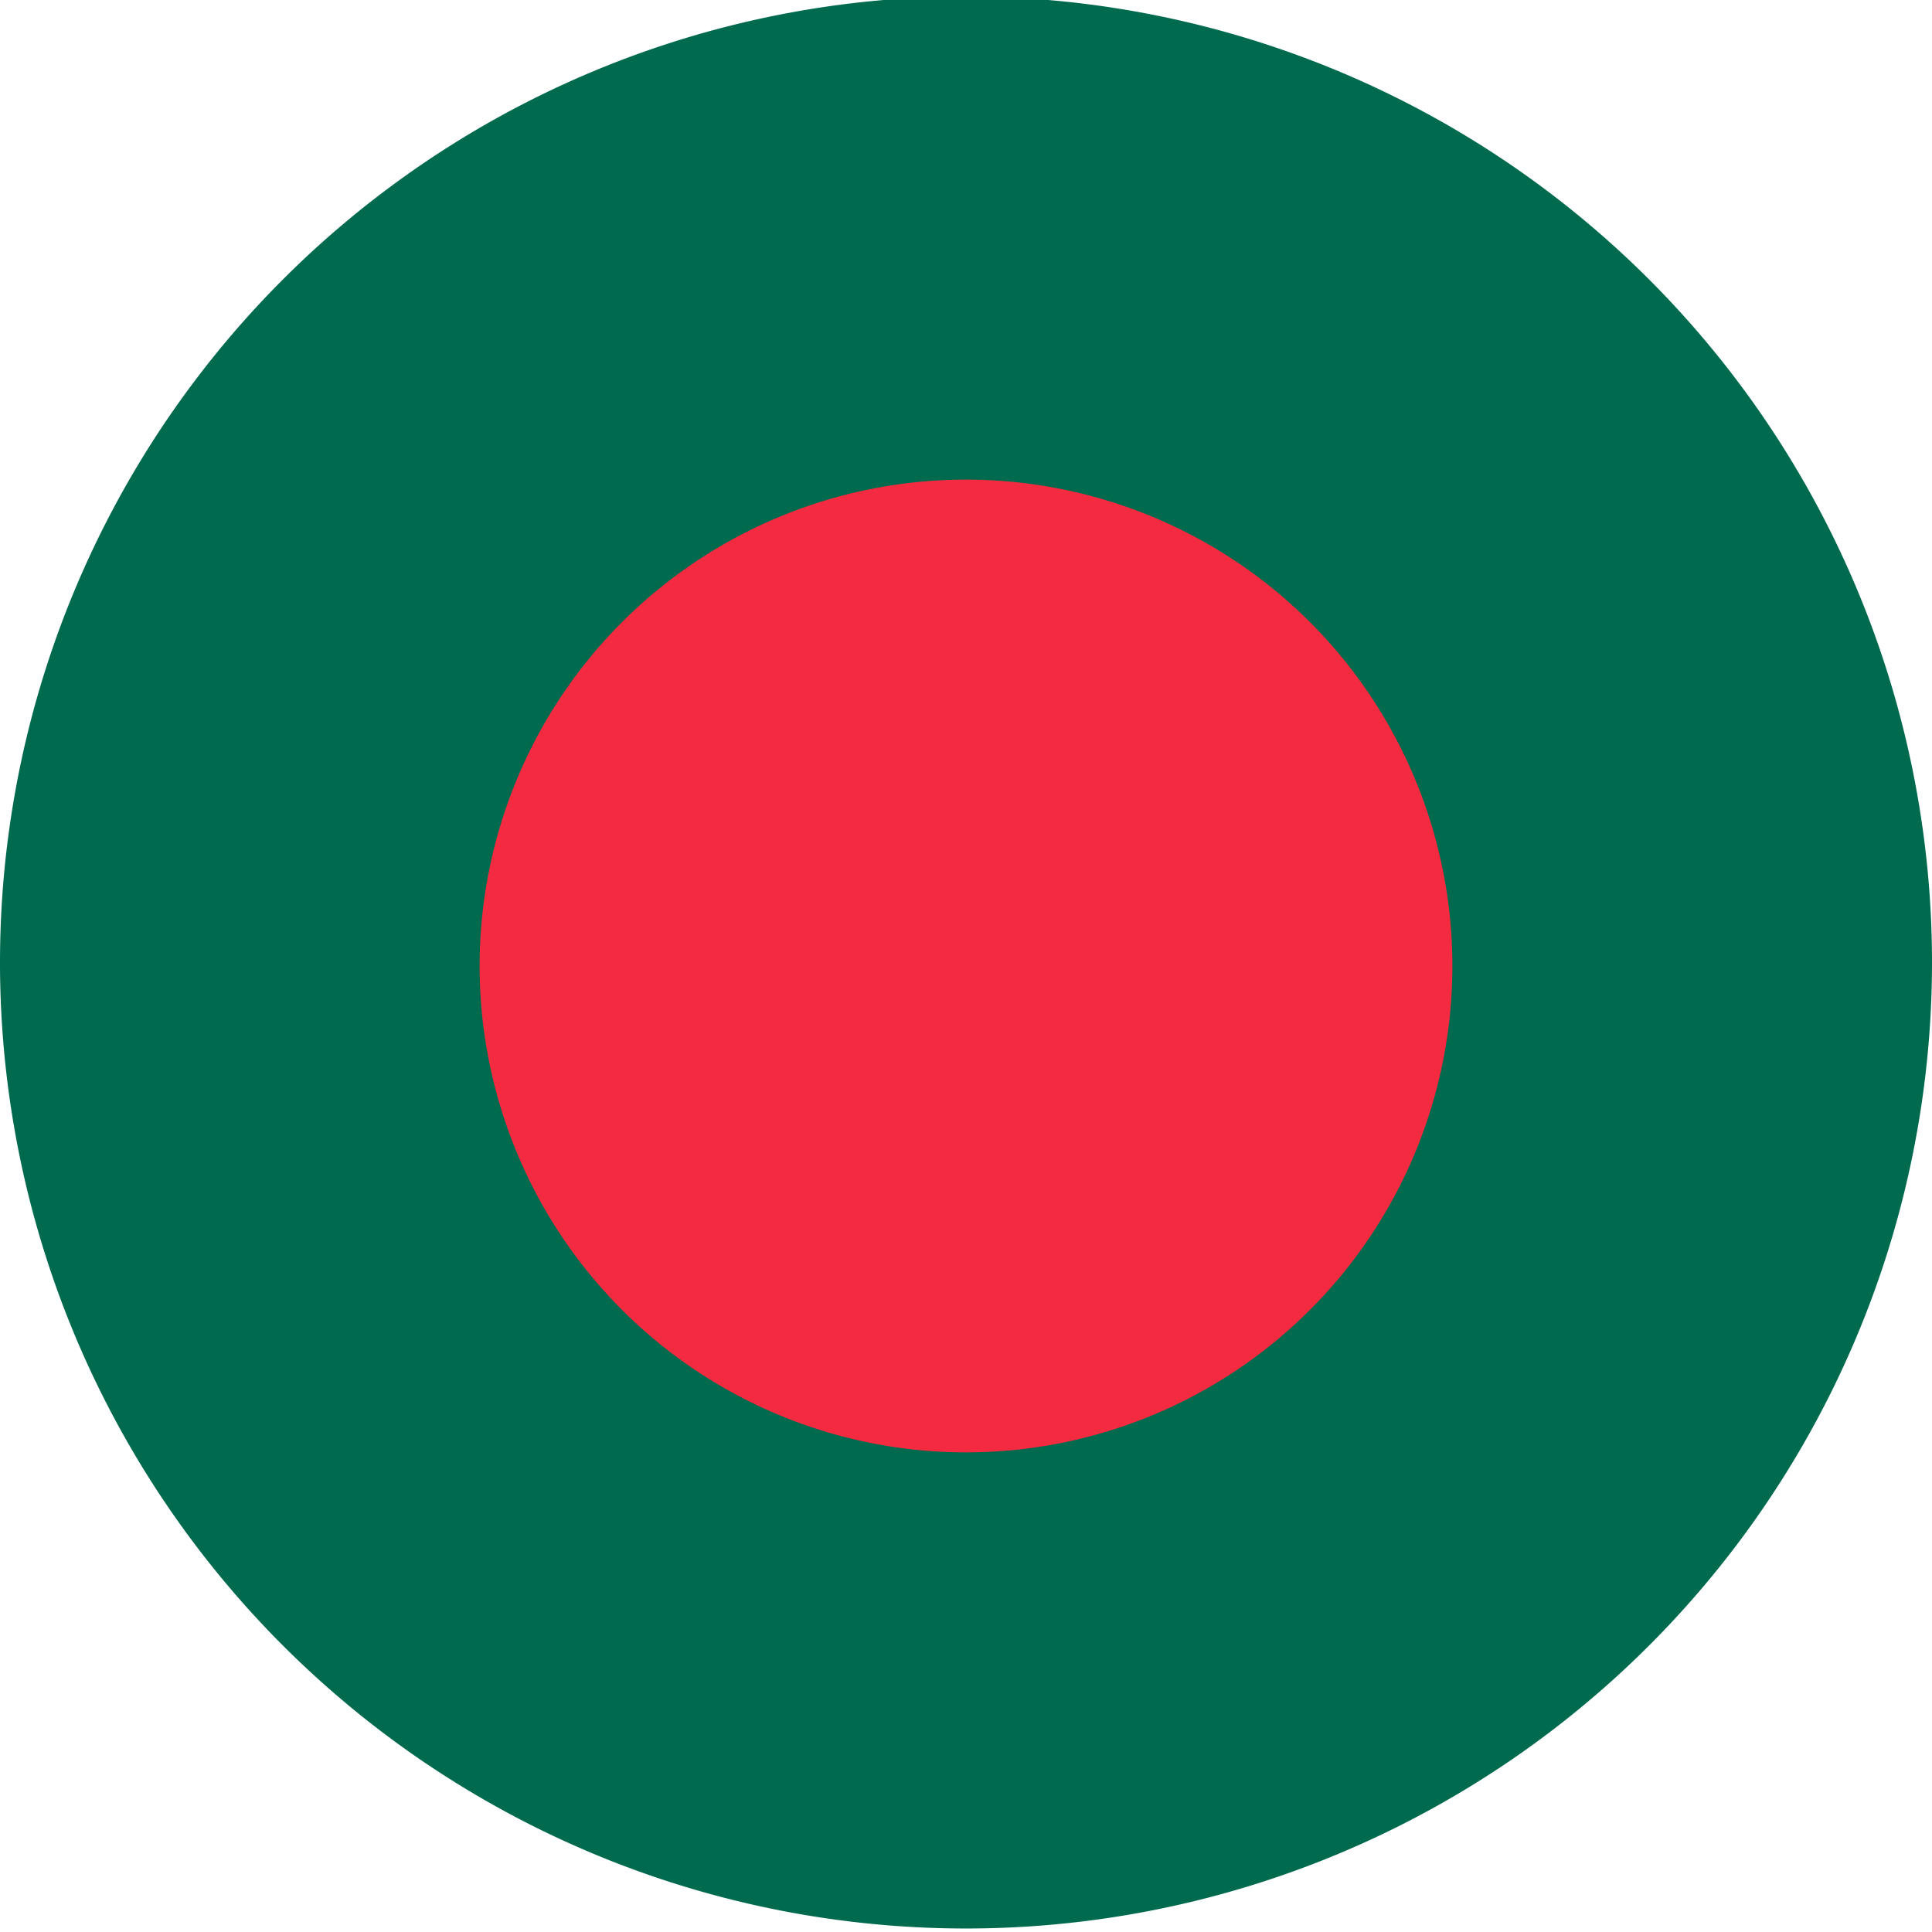
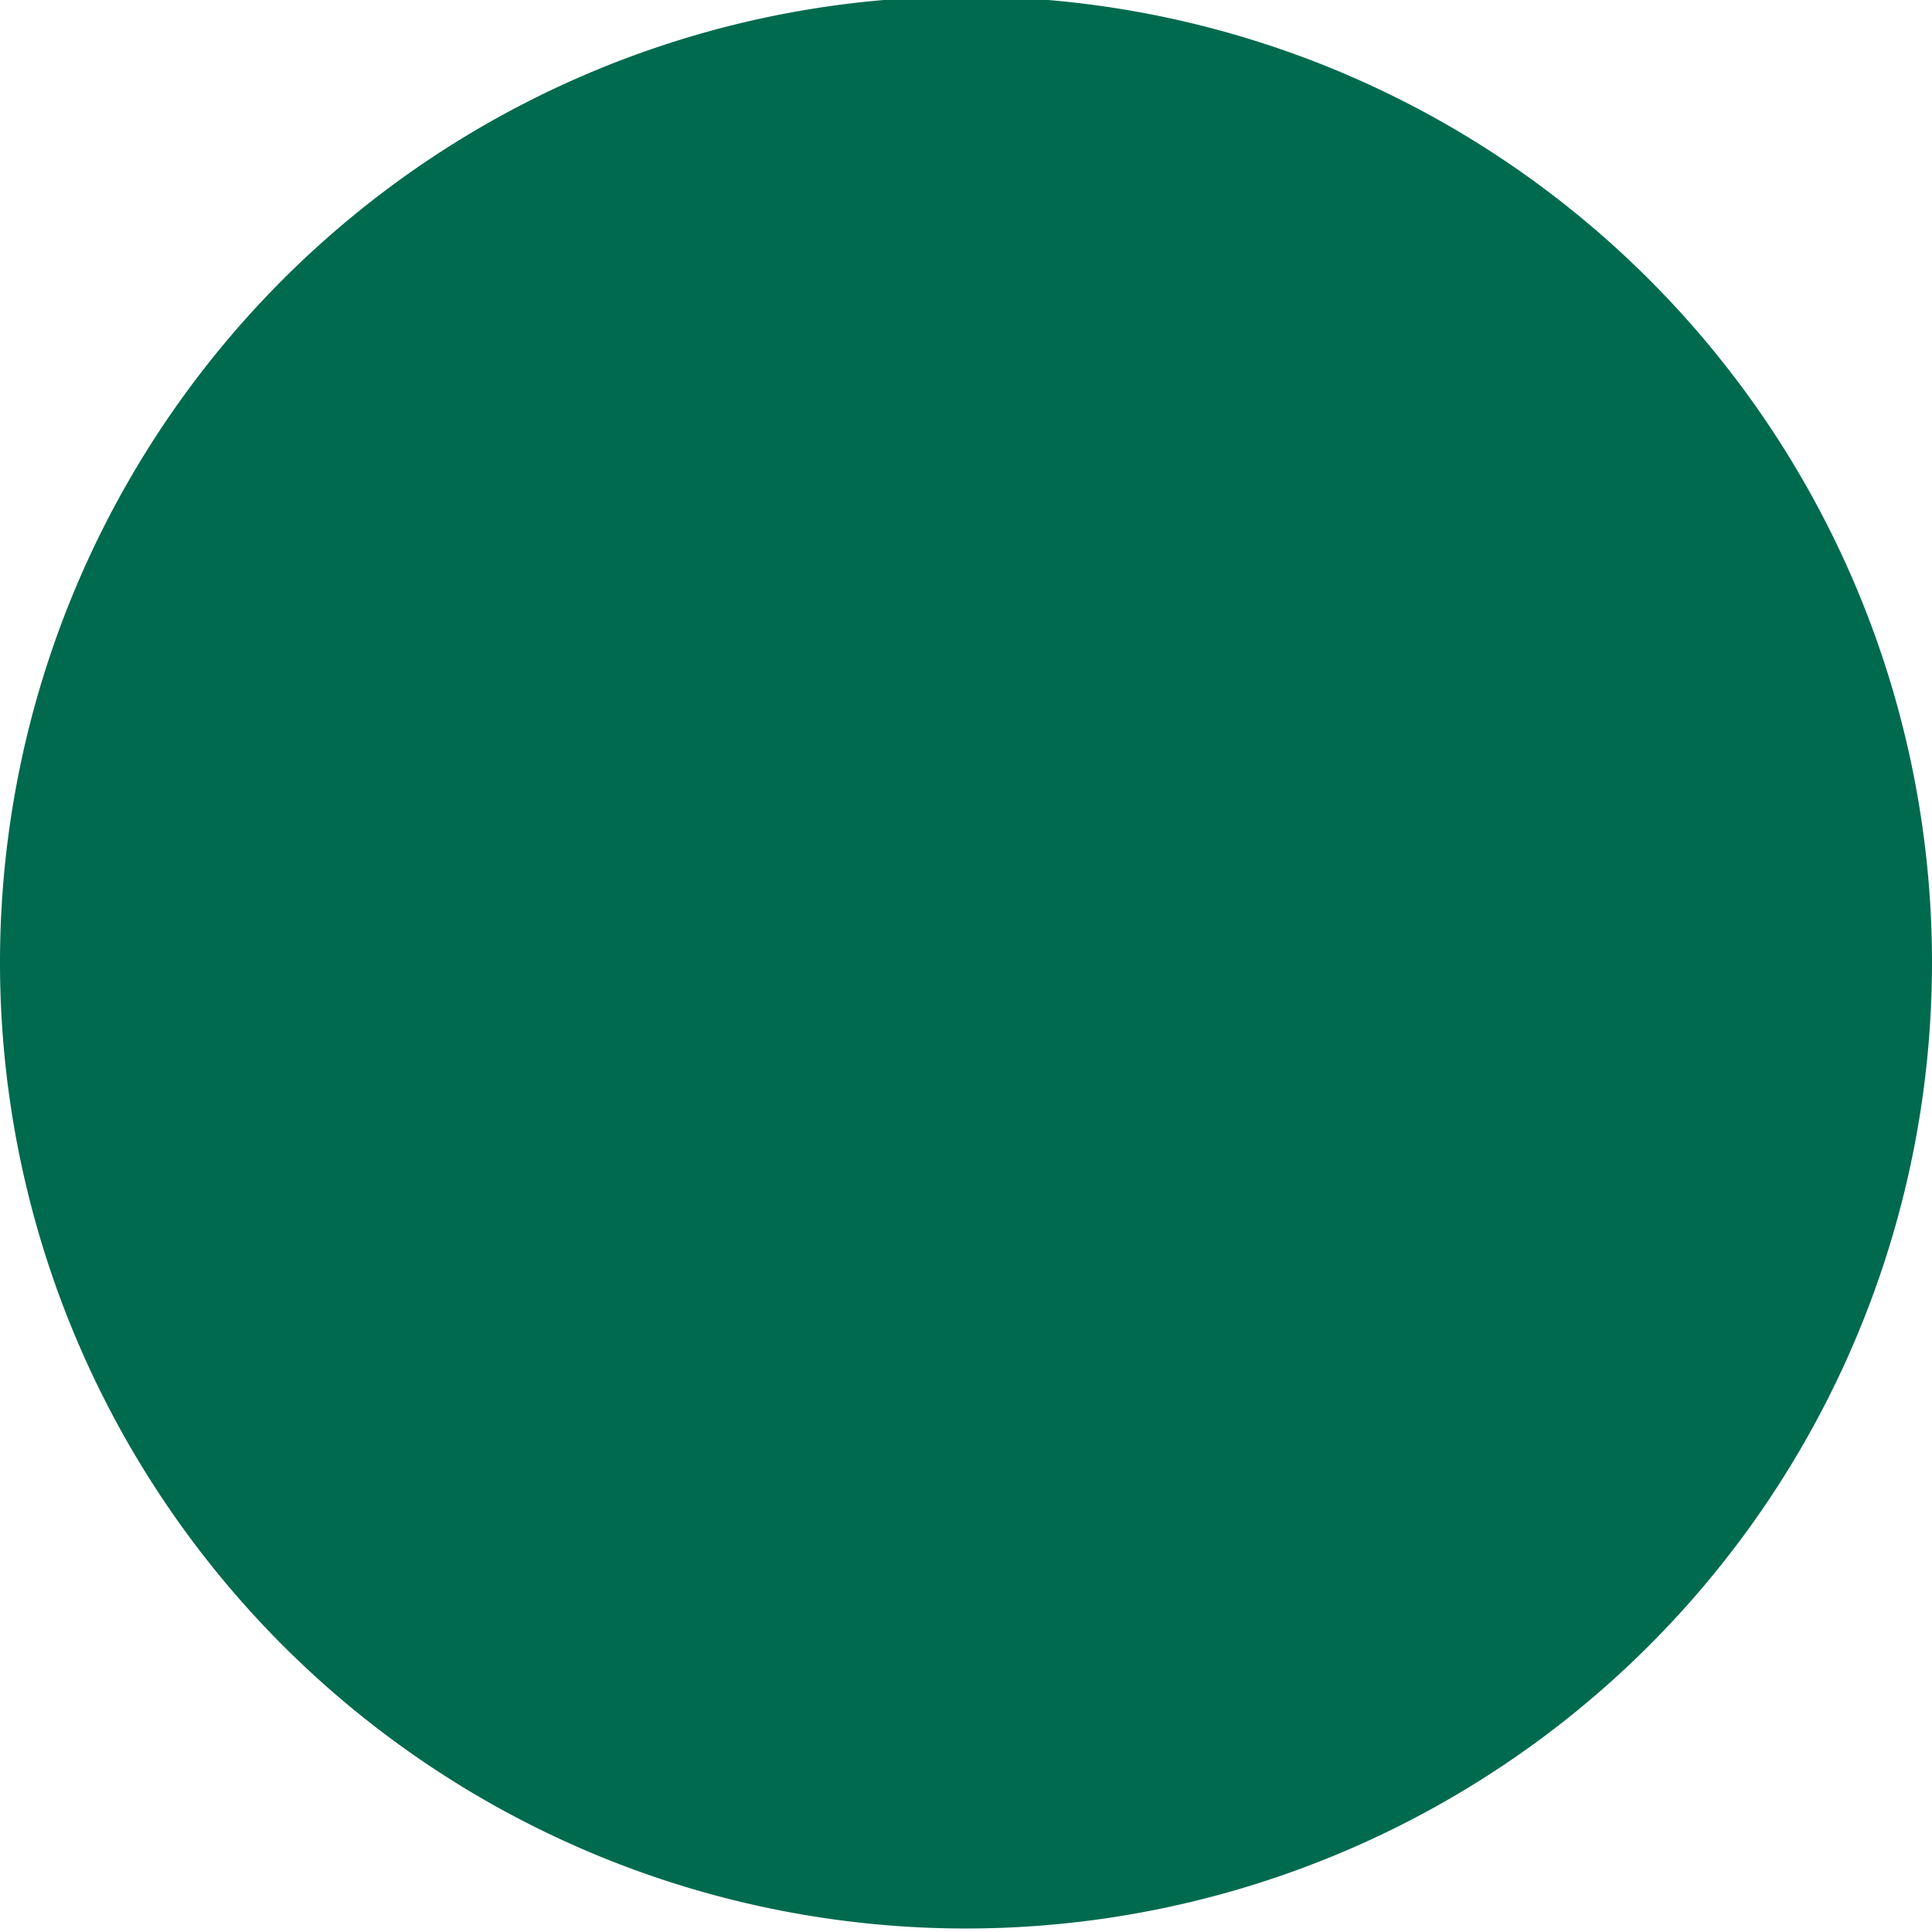
<svg xmlns="http://www.w3.org/2000/svg" width="16" height="16" fill="none">
  <path fill="#006A4E" d="M0 7.971a8 8 0 1 1 16 0 8 8 0 0 1-16 0Z" />
-   <path fill="#F42A41" d="M8 12.028a4.028 4.028 0 1 0 0-8.056 4.028 4.028 0 0 0 0 8.056Z" />
</svg>